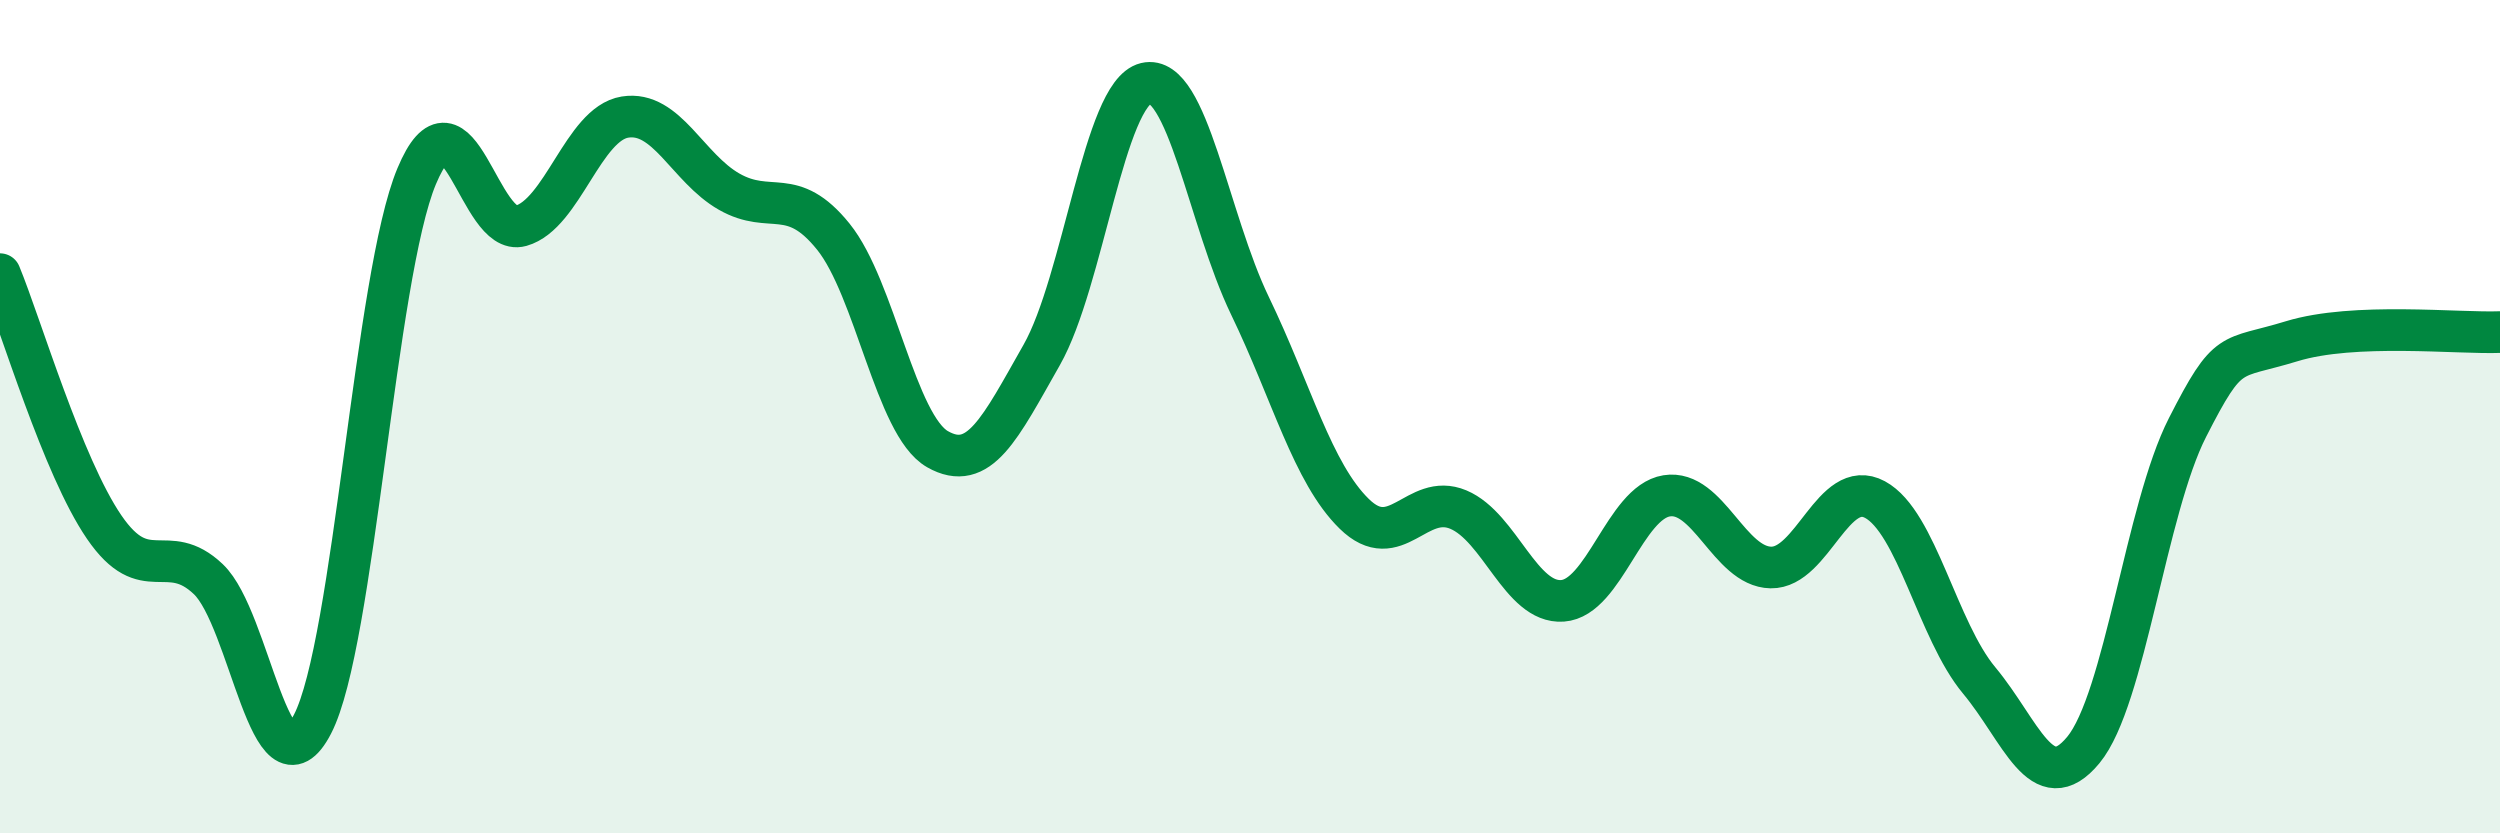
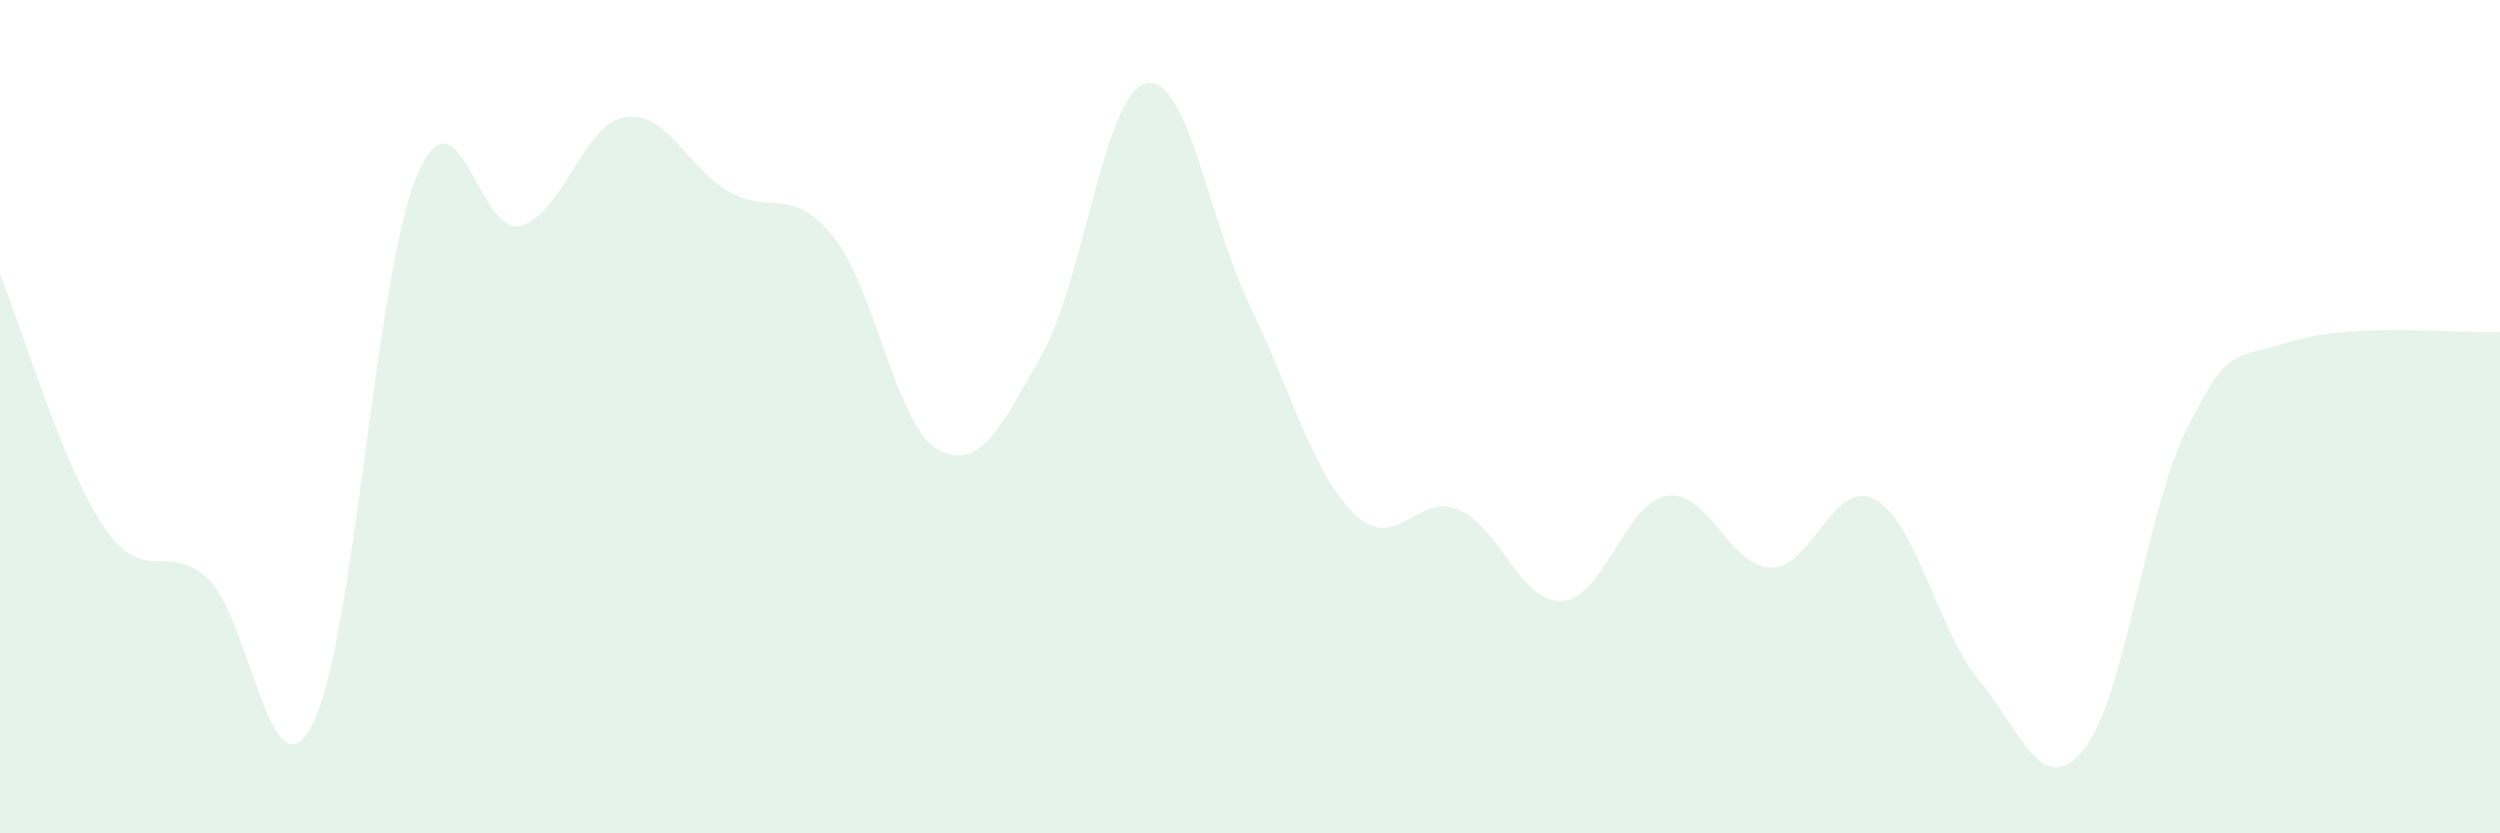
<svg xmlns="http://www.w3.org/2000/svg" width="60" height="20" viewBox="0 0 60 20">
  <path d="M 0,6.58 C 0.5,7.79 1.5,11.19 2.5,12.65 C 3.5,14.11 4,12.95 5,13.9 C 6,14.85 6.5,19.31 7.5,17.38 C 8.5,15.45 9,6.62 10,4.23 C 11,1.84 11.5,5.7 12.5,5.42 C 13.5,5.14 14,2.97 15,2.81 C 16,2.65 16.5,4.03 17.5,4.6 C 18.5,5.17 19,4.44 20,5.68 C 21,6.92 21.5,10.21 22.5,10.78 C 23.5,11.35 24,10.28 25,8.52 C 26,6.76 26.5,2.24 27.5,2 C 28.5,1.76 29,5.27 30,7.34 C 31,9.41 31.5,11.35 32.5,12.33 C 33.5,13.31 34,11.81 35,12.23 C 36,12.65 36.5,14.49 37.5,14.42 C 38.5,14.35 39,12.06 40,11.9 C 41,11.74 41.5,13.6 42.5,13.62 C 43.5,13.64 44,11.45 45,11.99 C 46,12.53 46.5,15.13 47.5,16.33 C 48.5,17.53 49,19.21 50,18 C 51,16.79 51.5,12.22 52.5,10.26 C 53.5,8.3 53.5,8.65 55,8.19 C 56.5,7.73 59,8.01 60,7.97L60 20L0 20Z" fill="#008740" opacity="0.1" stroke-linecap="round" stroke-linejoin="round" />
-   <path d="M 0,6.58 C 0.5,7.79 1.5,11.19 2.5,12.65 C 3.5,14.11 4,12.95 5,13.9 C 6,14.85 6.5,19.31 7.5,17.38 C 8.5,15.45 9,6.62 10,4.23 C 11,1.84 11.5,5.7 12.5,5.42 C 13.5,5.14 14,2.97 15,2.81 C 16,2.65 16.5,4.03 17.5,4.6 C 18.5,5.17 19,4.44 20,5.68 C 21,6.92 21.5,10.21 22.5,10.78 C 23.5,11.35 24,10.28 25,8.52 C 26,6.76 26.5,2.24 27.5,2 C 28.5,1.76 29,5.27 30,7.34 C 31,9.41 31.5,11.35 32.5,12.33 C 33.5,13.31 34,11.81 35,12.23 C 36,12.65 36.5,14.49 37.5,14.42 C 38.5,14.35 39,12.06 40,11.9 C 41,11.74 41.5,13.6 42.5,13.62 C 43.5,13.64 44,11.45 45,11.99 C 46,12.53 46.5,15.13 47.5,16.33 C 48.5,17.53 49,19.21 50,18 C 51,16.79 51.5,12.22 52.5,10.26 C 53.5,8.3 53.5,8.65 55,8.19 C 56.5,7.73 59,8.01 60,7.97" stroke="#008740" stroke-width="1" fill="none" stroke-linecap="round" stroke-linejoin="round" />
</svg>